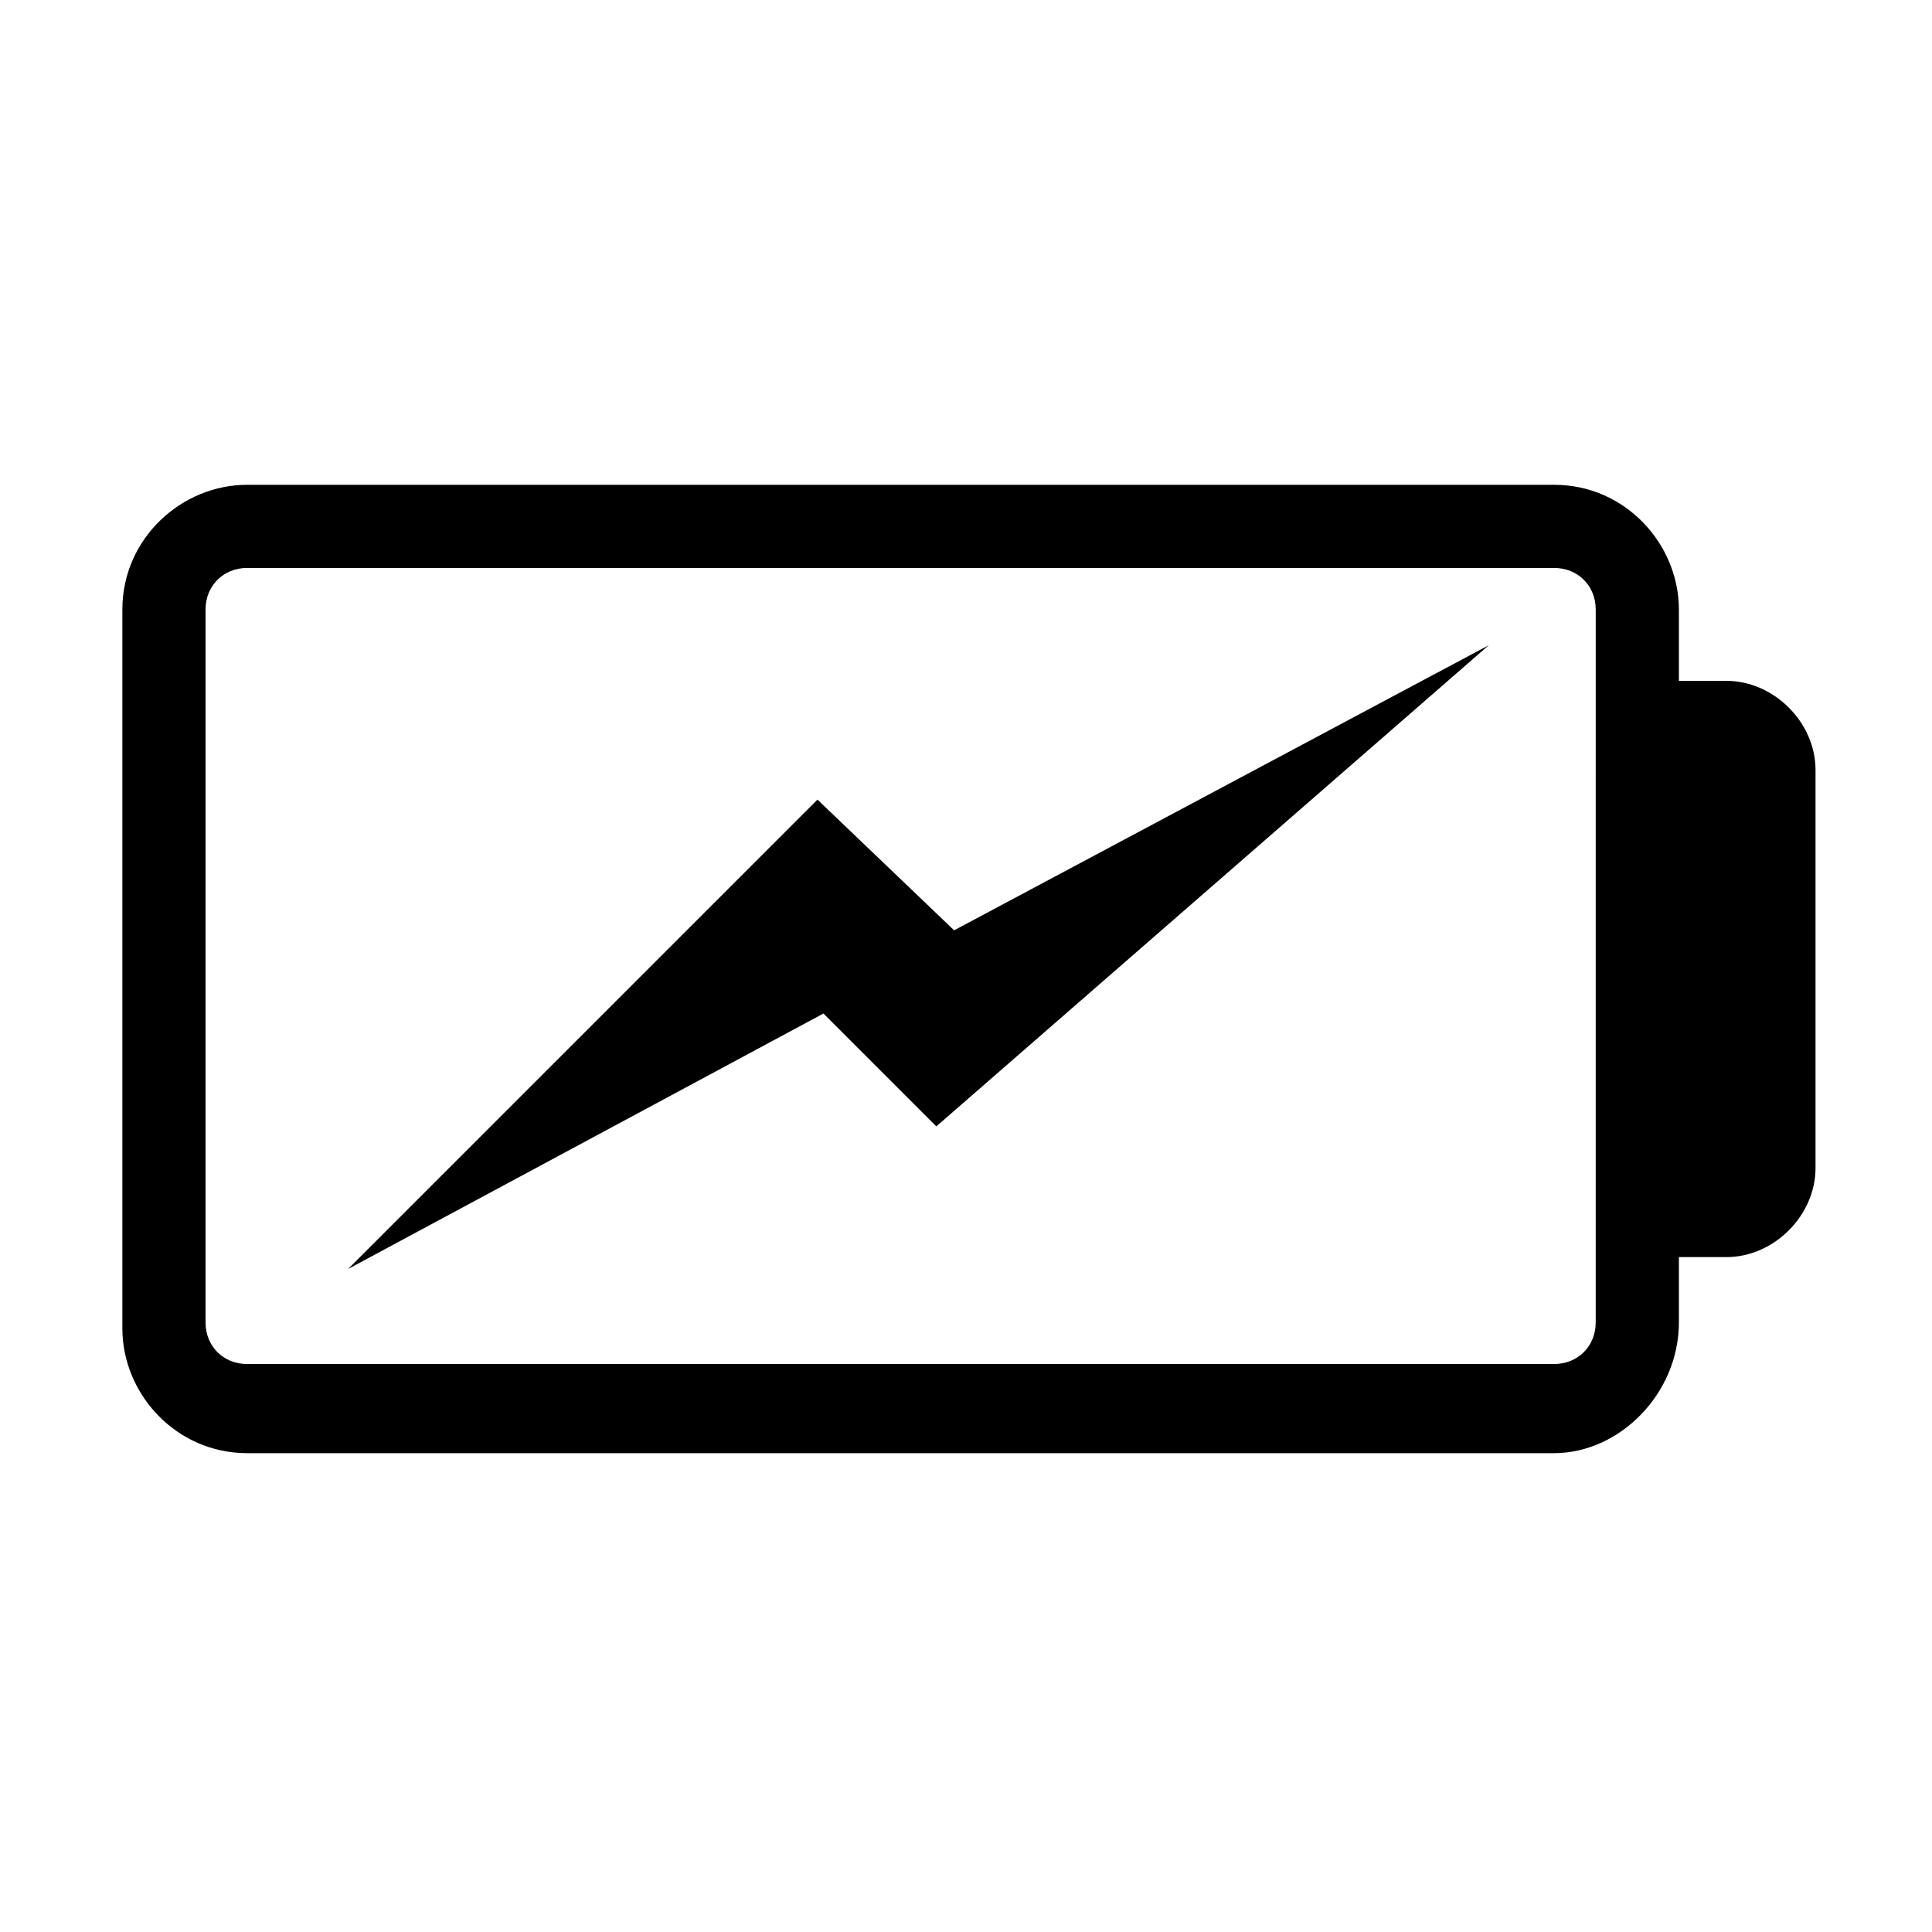
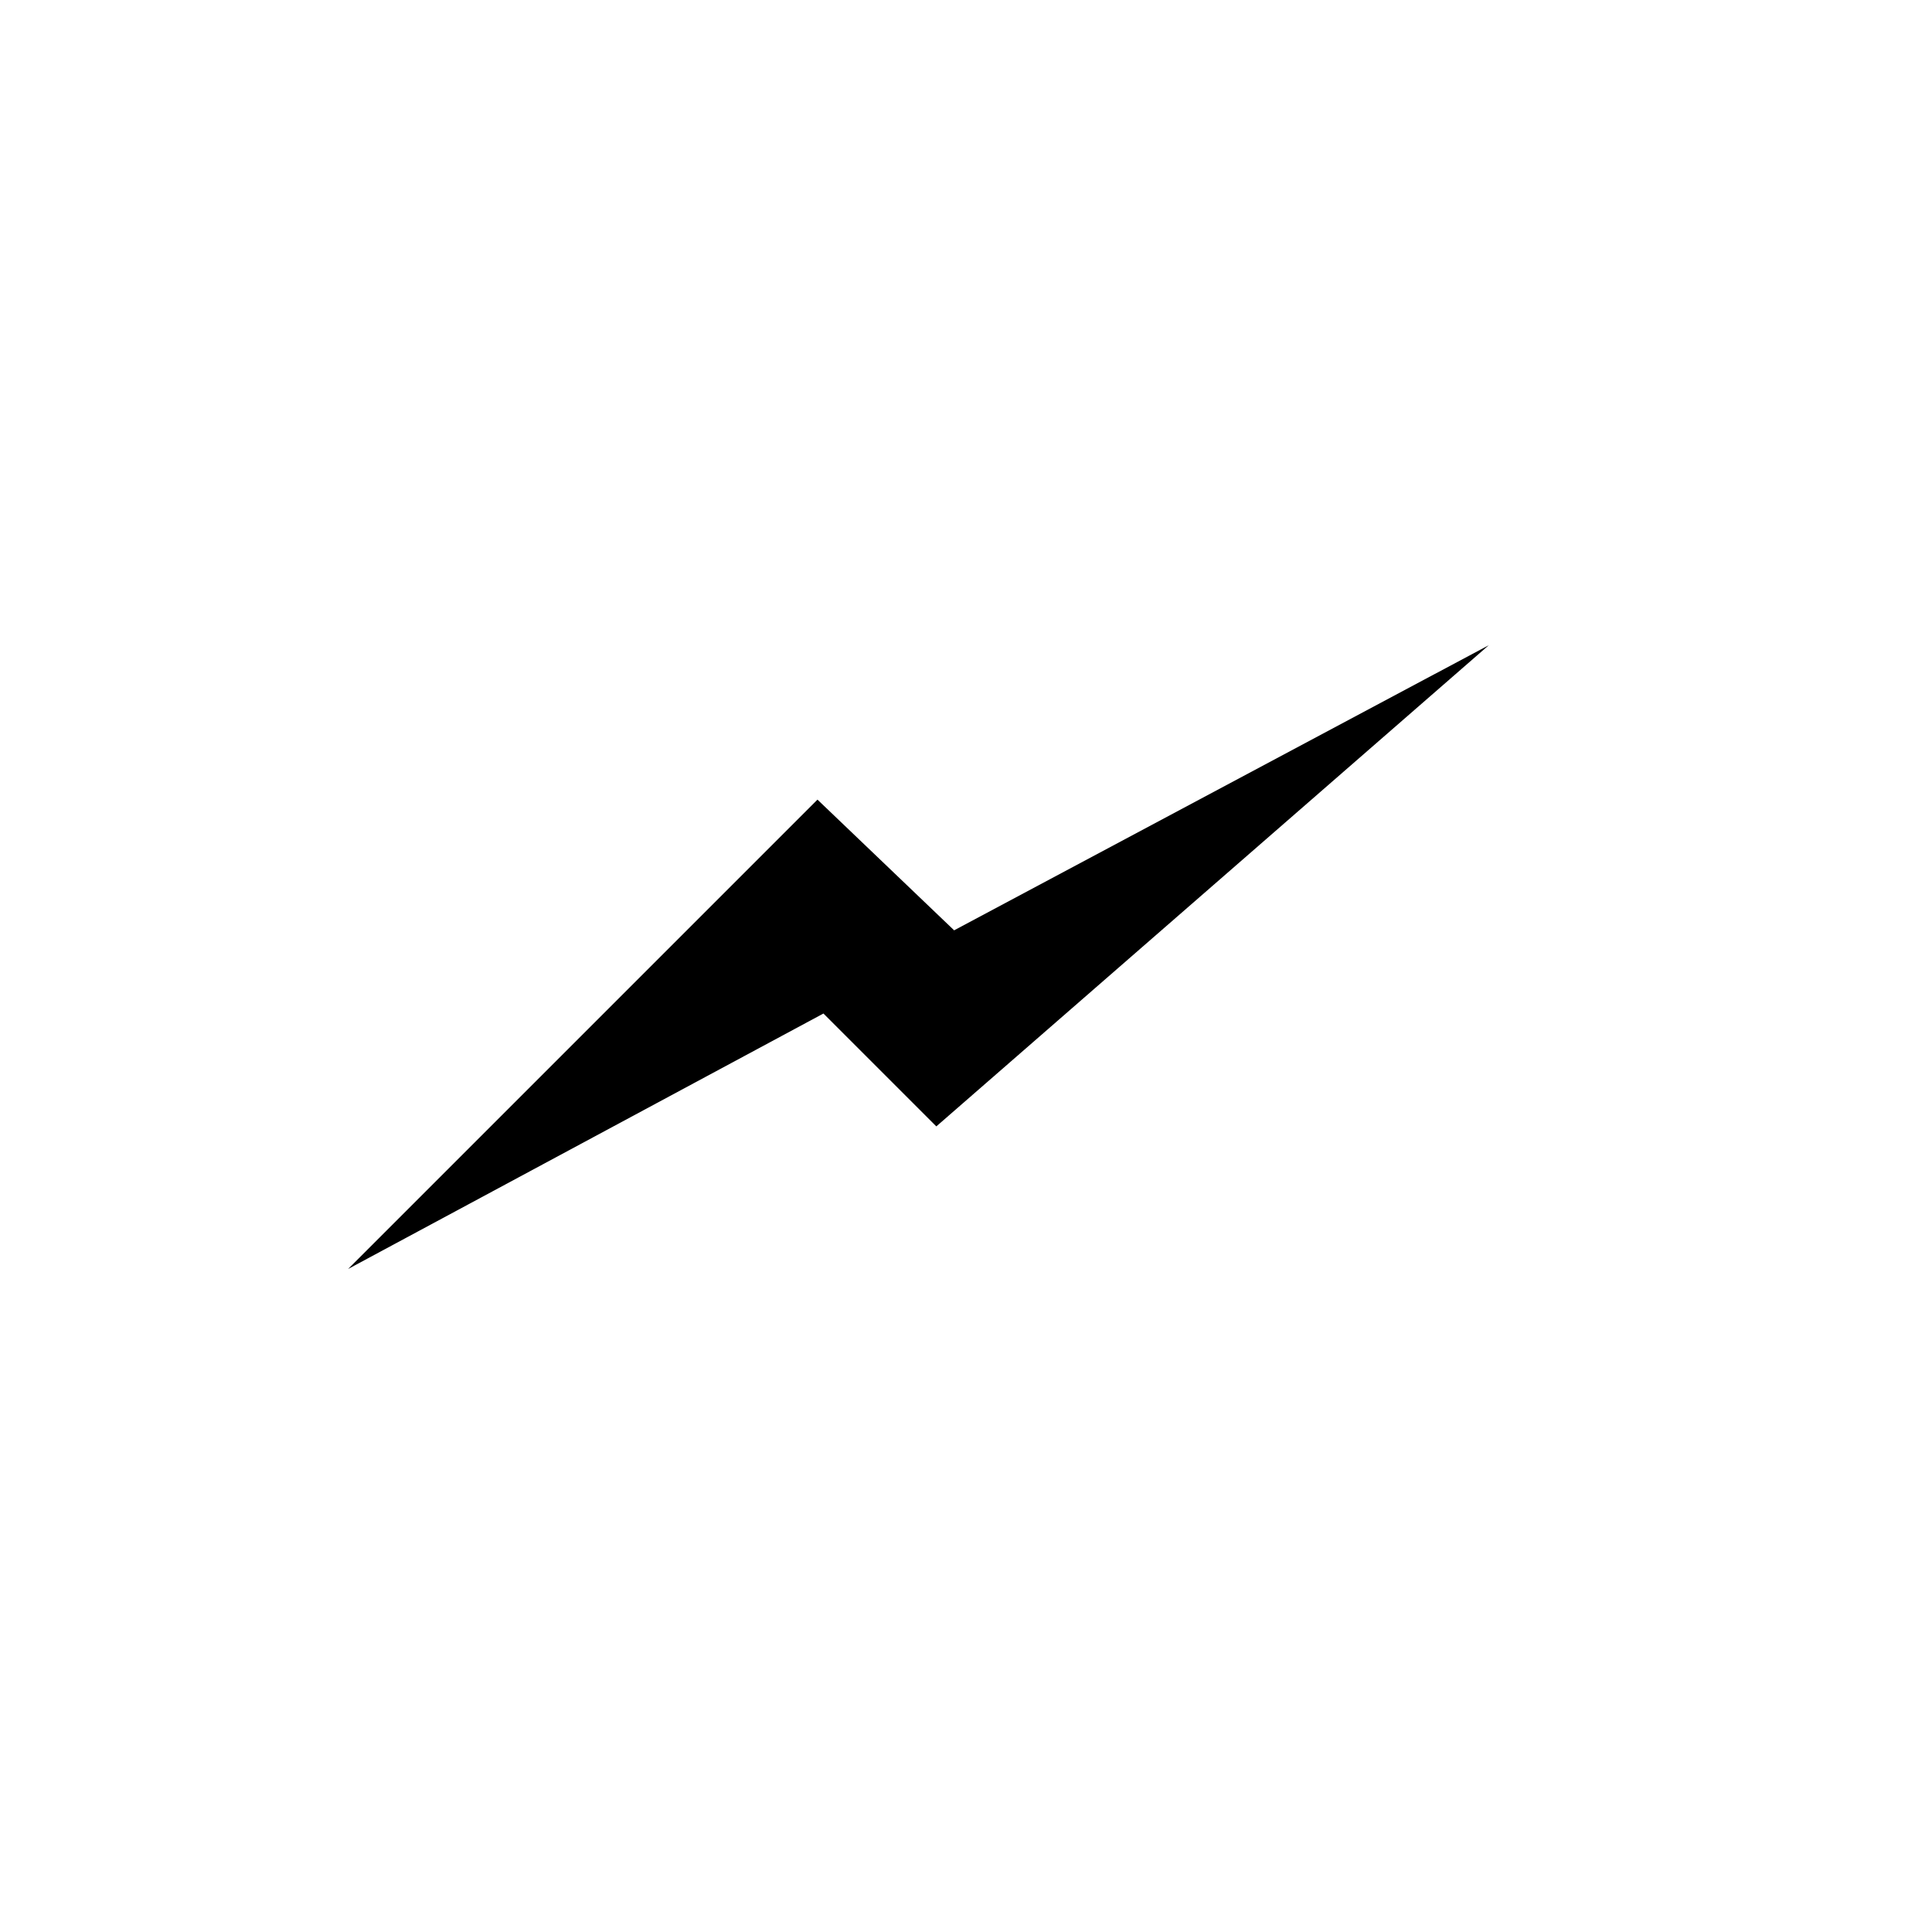
<svg xmlns="http://www.w3.org/2000/svg" fill="#000000" width="800px" height="800px" version="1.1" viewBox="144 144 512 512">
  <g>
    <path d="m236.26 480.29 124.38-124.38 36.215 34.637 141.7-75.57-146.42 127.53-29.914-29.914z" />
-     <path d="m555.86 529.1h-346.37c-18.895 0-33.062-15.742-33.062-33.062v-190.5c0-18.895 15.742-33.062 33.062-33.062h346.37c18.895 0 33.062 15.742 33.062 33.062v18.895h12.594c12.594 0 23.617 11.02 23.617 23.617v105.48c0 12.594-11.02 23.617-23.617 23.617l-12.594-0.004v17.316c0 18.895-15.742 34.641-33.062 34.641zm11.023-223.57c0-6.297-4.723-11.02-11.02-11.02h-346.37c-6.297 0-11.02 4.723-11.02 11.02l-0.004 188.93c0 6.297 4.723 11.02 11.02 11.02h346.37c6.297 0 11.02-4.723 11.02-11.02z" />
  </g>
</svg>